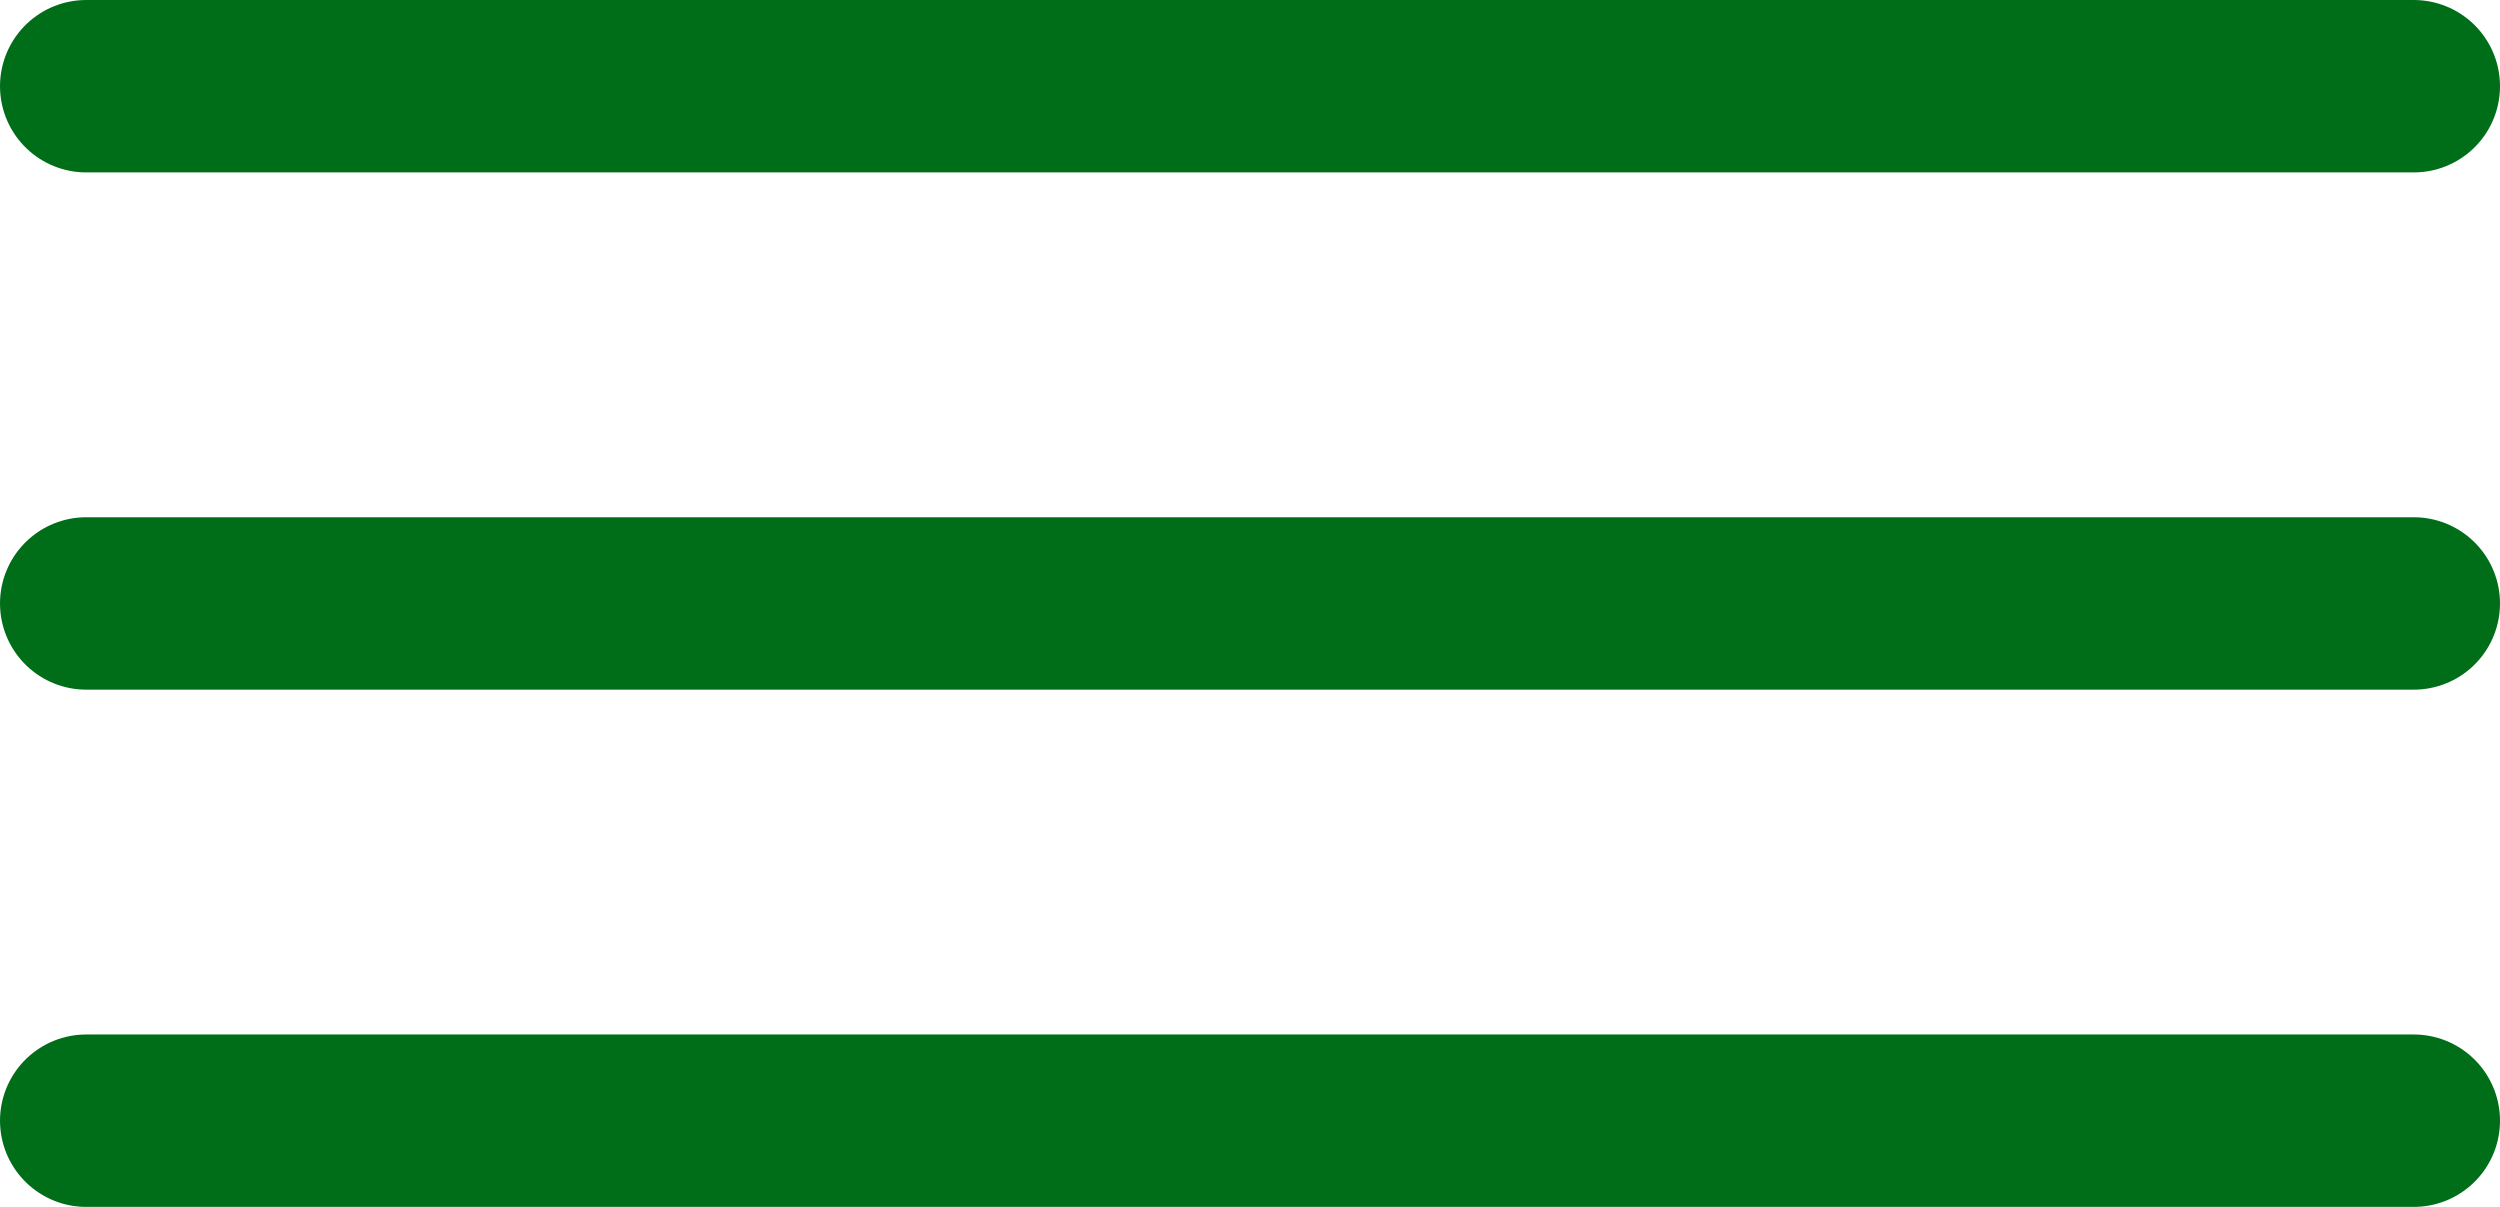
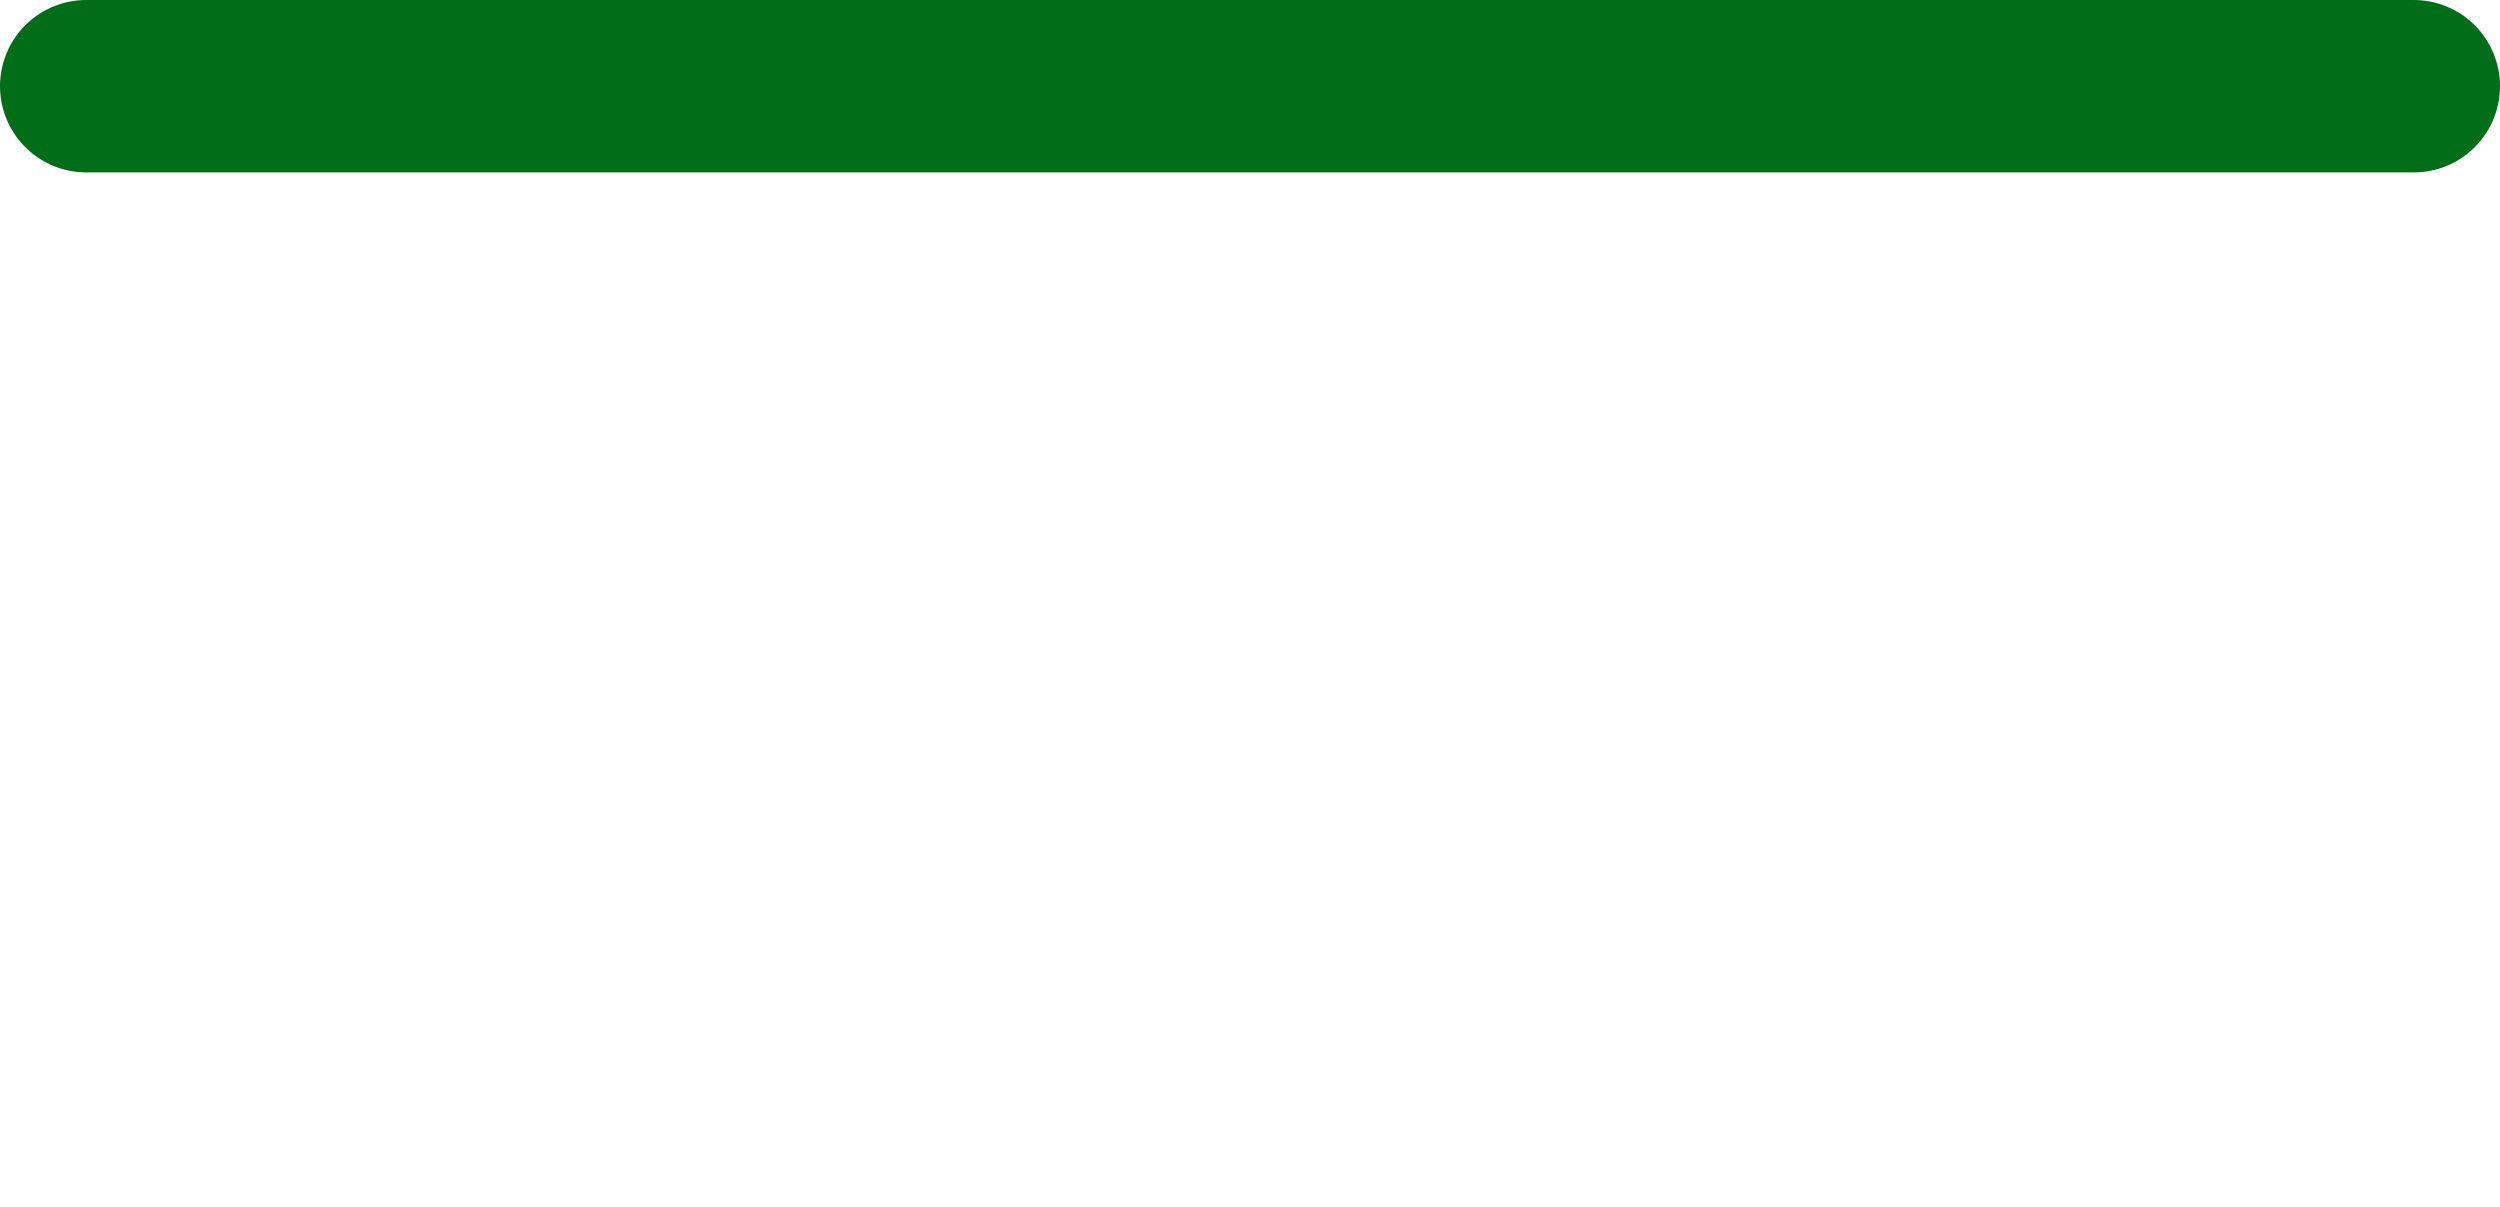
<svg xmlns="http://www.w3.org/2000/svg" width="29" height="14" viewBox="0 0 29 14" fill="none">
-   <line x1="1" y1="13" x2="28" y2="13" stroke="#006e18" stroke-width="2" stroke-linecap="round" />
-   <line x1="1" y1="7" x2="28" y2="7" stroke="#006e18" stroke-width="2" stroke-linecap="round" />
  <line x1="1" y1="1" x2="28" y2="1" stroke="#006e18" stroke-width="2" stroke-linecap="round" />
</svg>